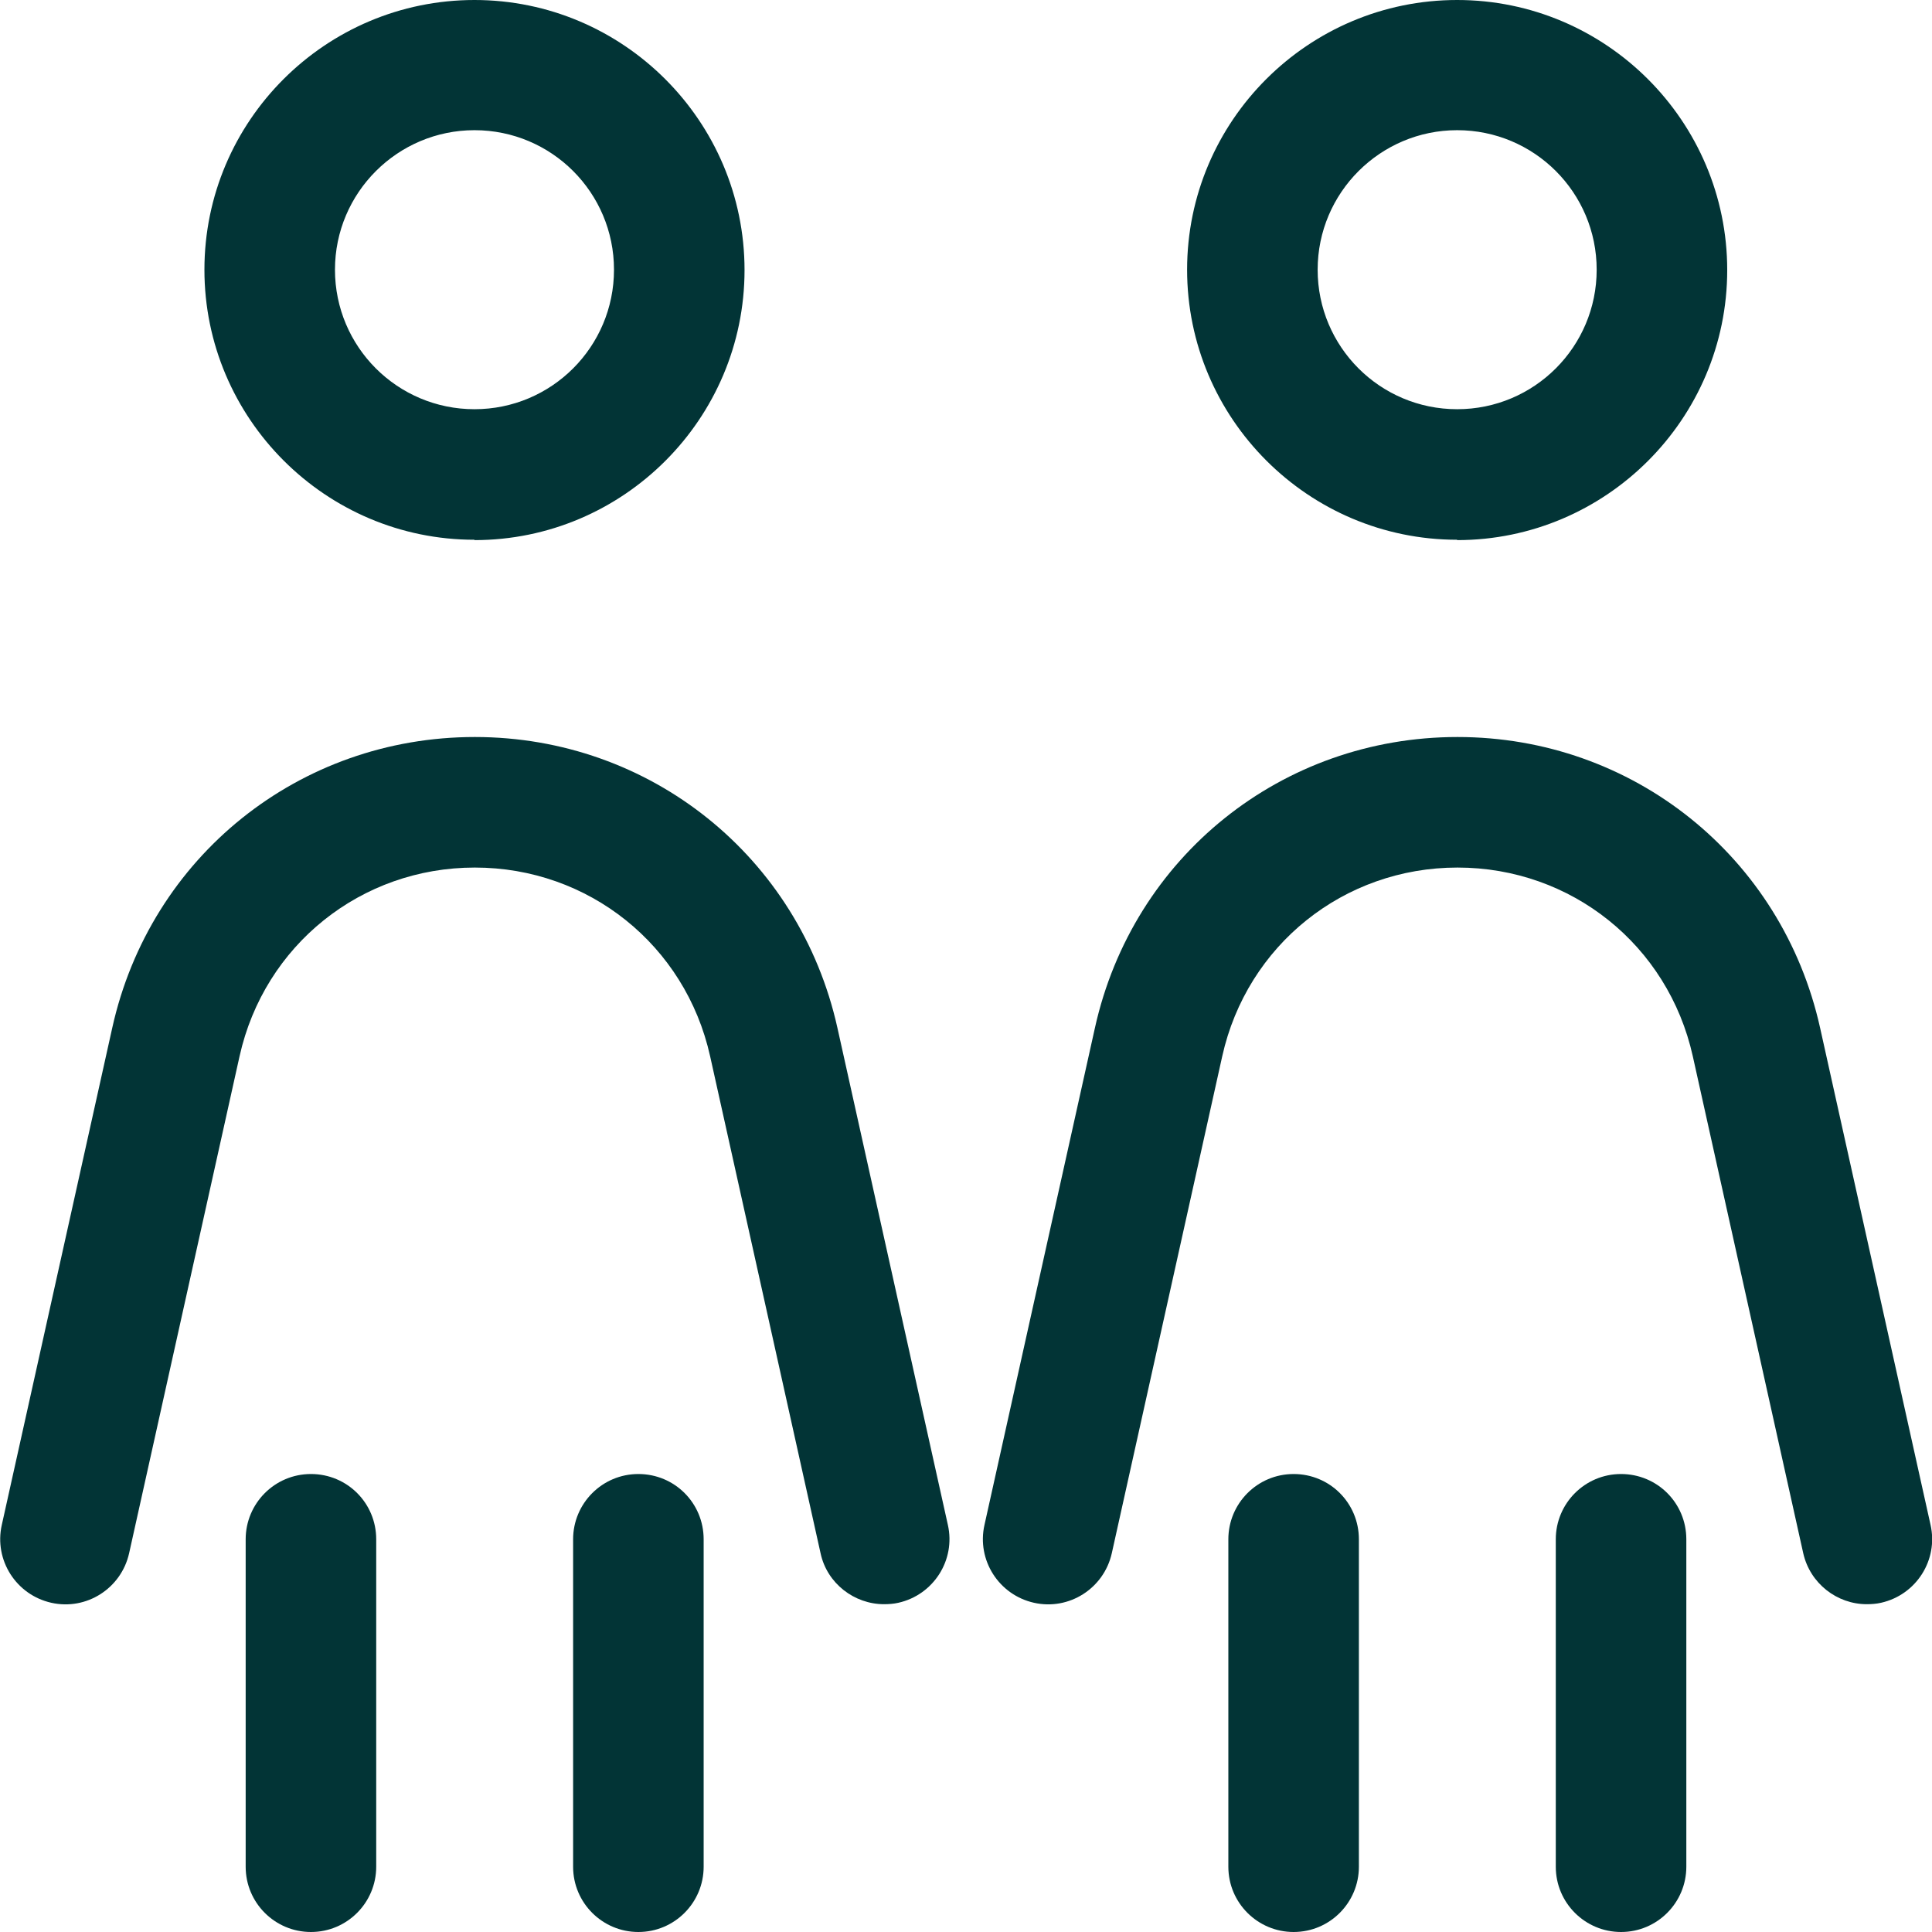
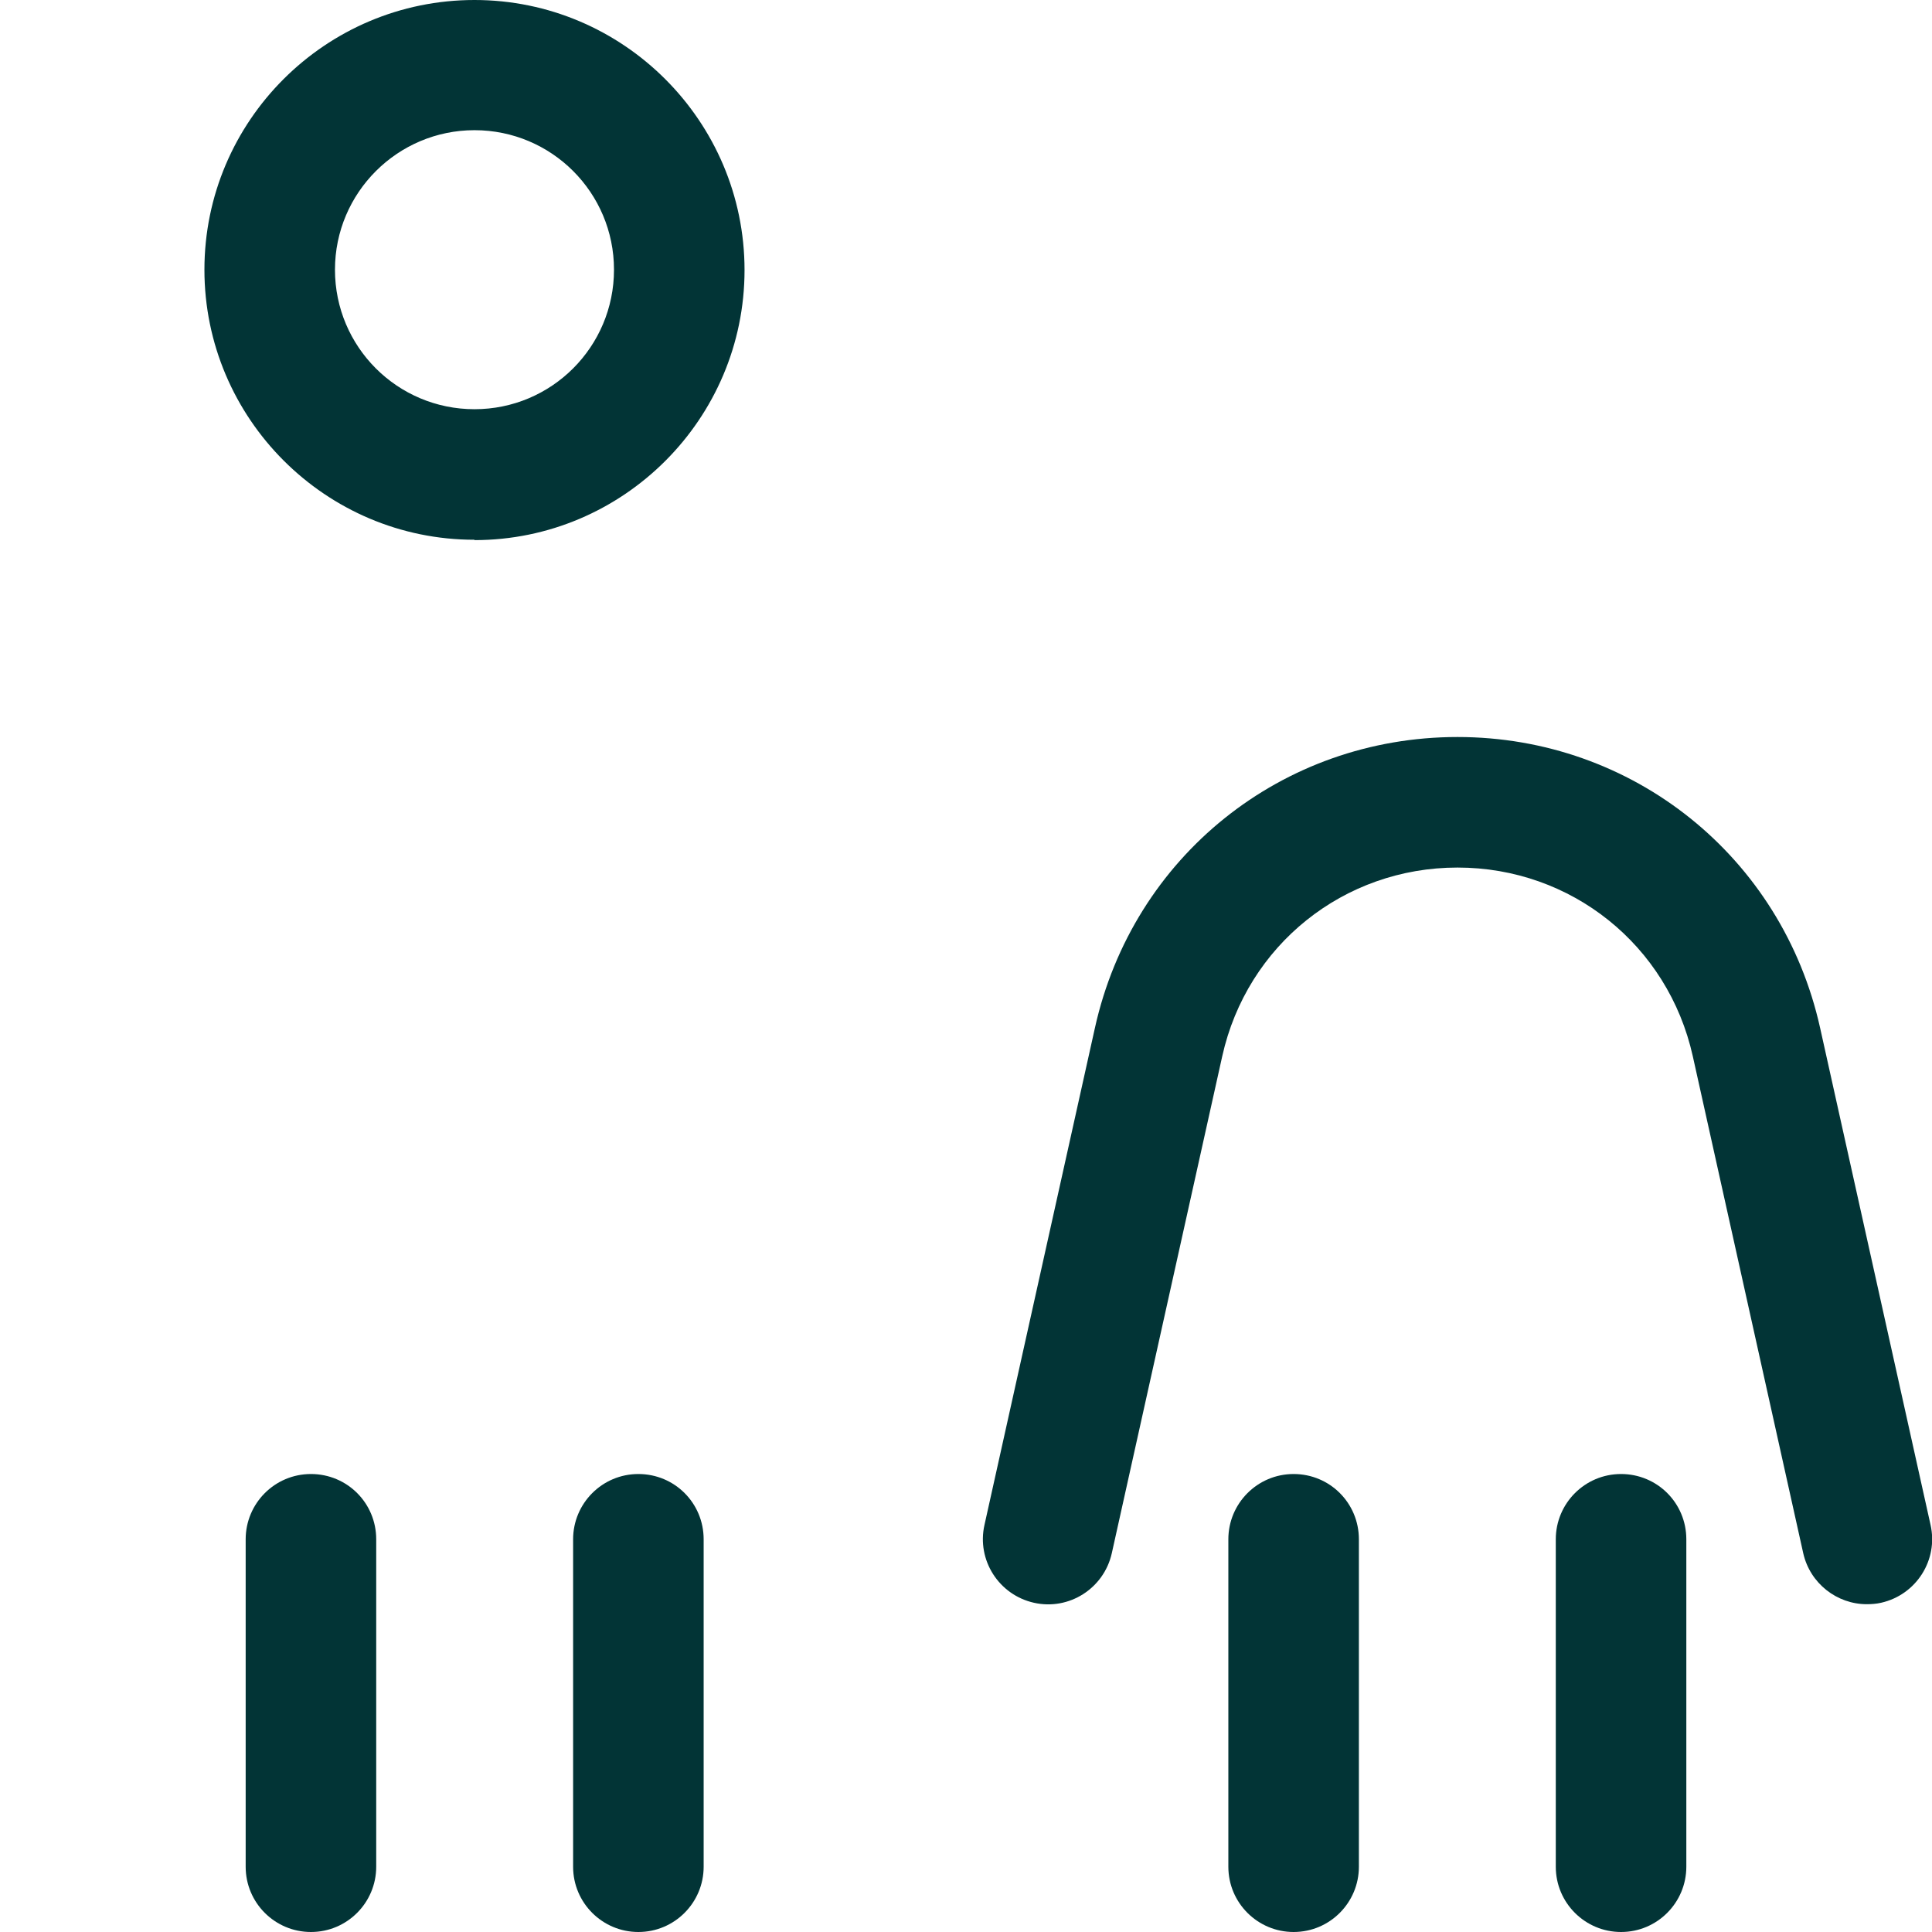
<svg xmlns="http://www.w3.org/2000/svg" id="Laag_1" data-name="Laag 1" viewBox="0 0 53.87 53.87">
  <defs>
    <style>
      .cls-1 {
        fill: #023436;
        stroke-width: 0px;
      }
    </style>
  </defs>
  <g id="women">
-     <path class="cls-1" d="m40.63,15.05c-4.15,0-7.53-3.38-7.53-7.53S36.48,0,40.63,0s7.53,3.38,7.53,7.53-3.38,7.53-7.53,7.53Zm0-11.42c-2.14,0-3.89,1.74-3.89,3.89s1.74,3.89,3.89,3.89,3.89-1.74,3.89-3.89-1.74-3.89-3.89-3.89Z" />
    <path class="cls-1" d="m45.2,53.87c-1,0-1.82-.81-1.82-1.82v-9.13c0-1,.81-1.82,1.82-1.82s1.82.81,1.82,1.82v9.13c0,1-.81,1.82-1.82,1.82Z" />
    <path class="cls-1" d="m52.05,44.73c-.83,0-1.58-.58-1.77-1.42l-3.08-13.86c-.69-3.1-3.39-5.26-6.56-5.26s-5.87,2.16-6.56,5.26l-3.08,13.86c-.22.98-1.19,1.6-2.17,1.38-.98-.22-1.6-1.19-1.38-2.17l3.08-13.86c1.06-4.78,5.22-8.11,10.11-8.11s9.05,3.34,10.11,8.11l3.08,13.86c.22.98-.4,1.95-1.38,2.17-.13.03-.27.04-.4.04Z" />
    <path class="cls-1" d="m36.07,53.87c-1,0-1.82-.81-1.82-1.82v-9.13c0-1,.81-1.82,1.82-1.82s1.82.81,1.82,1.82v9.13c0,1-.81,1.82-1.82,1.82Z" />
    <path class="cls-1" d="m17.8,53.87c-1,0-1.82-.81-1.82-1.82v-9.13c0-1,.81-1.82,1.82-1.82s1.82.81,1.82,1.82v9.13c0,1-.81,1.82-1.82,1.82Z" />
-     <path class="cls-1" d="m24.65,44.73c-.83,0-1.59-.58-1.77-1.42l-3.08-13.86c-.69-3.1-3.39-5.26-6.56-5.26s-5.87,2.16-6.56,5.26l-3.08,13.86c-.22.98-1.19,1.6-2.17,1.38-.98-.22-1.6-1.19-1.38-2.17l3.08-13.86c1.06-4.78,5.22-8.11,10.11-8.11s9.05,3.34,10.11,8.11l3.08,13.86c.22.98-.4,1.95-1.38,2.17-.13.03-.27.04-.4.04Z" />
    <path class="cls-1" d="m8.67,53.87c-1,0-1.82-.81-1.82-1.82v-9.13c0-1,.81-1.82,1.82-1.82s1.82.81,1.82,1.82v9.13c0,1-.81,1.82-1.82,1.82Z" />
    <path class="cls-1" d="m13.23,15.05c-4.15,0-7.53-3.38-7.53-7.53S9.08,0,13.23,0s7.53,3.38,7.53,7.53-3.38,7.53-7.53,7.53Zm0-11.42c-2.14,0-3.89,1.74-3.89,3.89s1.74,3.89,3.89,3.89,3.89-1.74,3.89-3.89-1.74-3.89-3.89-3.89Z" />
  </g>
</svg>